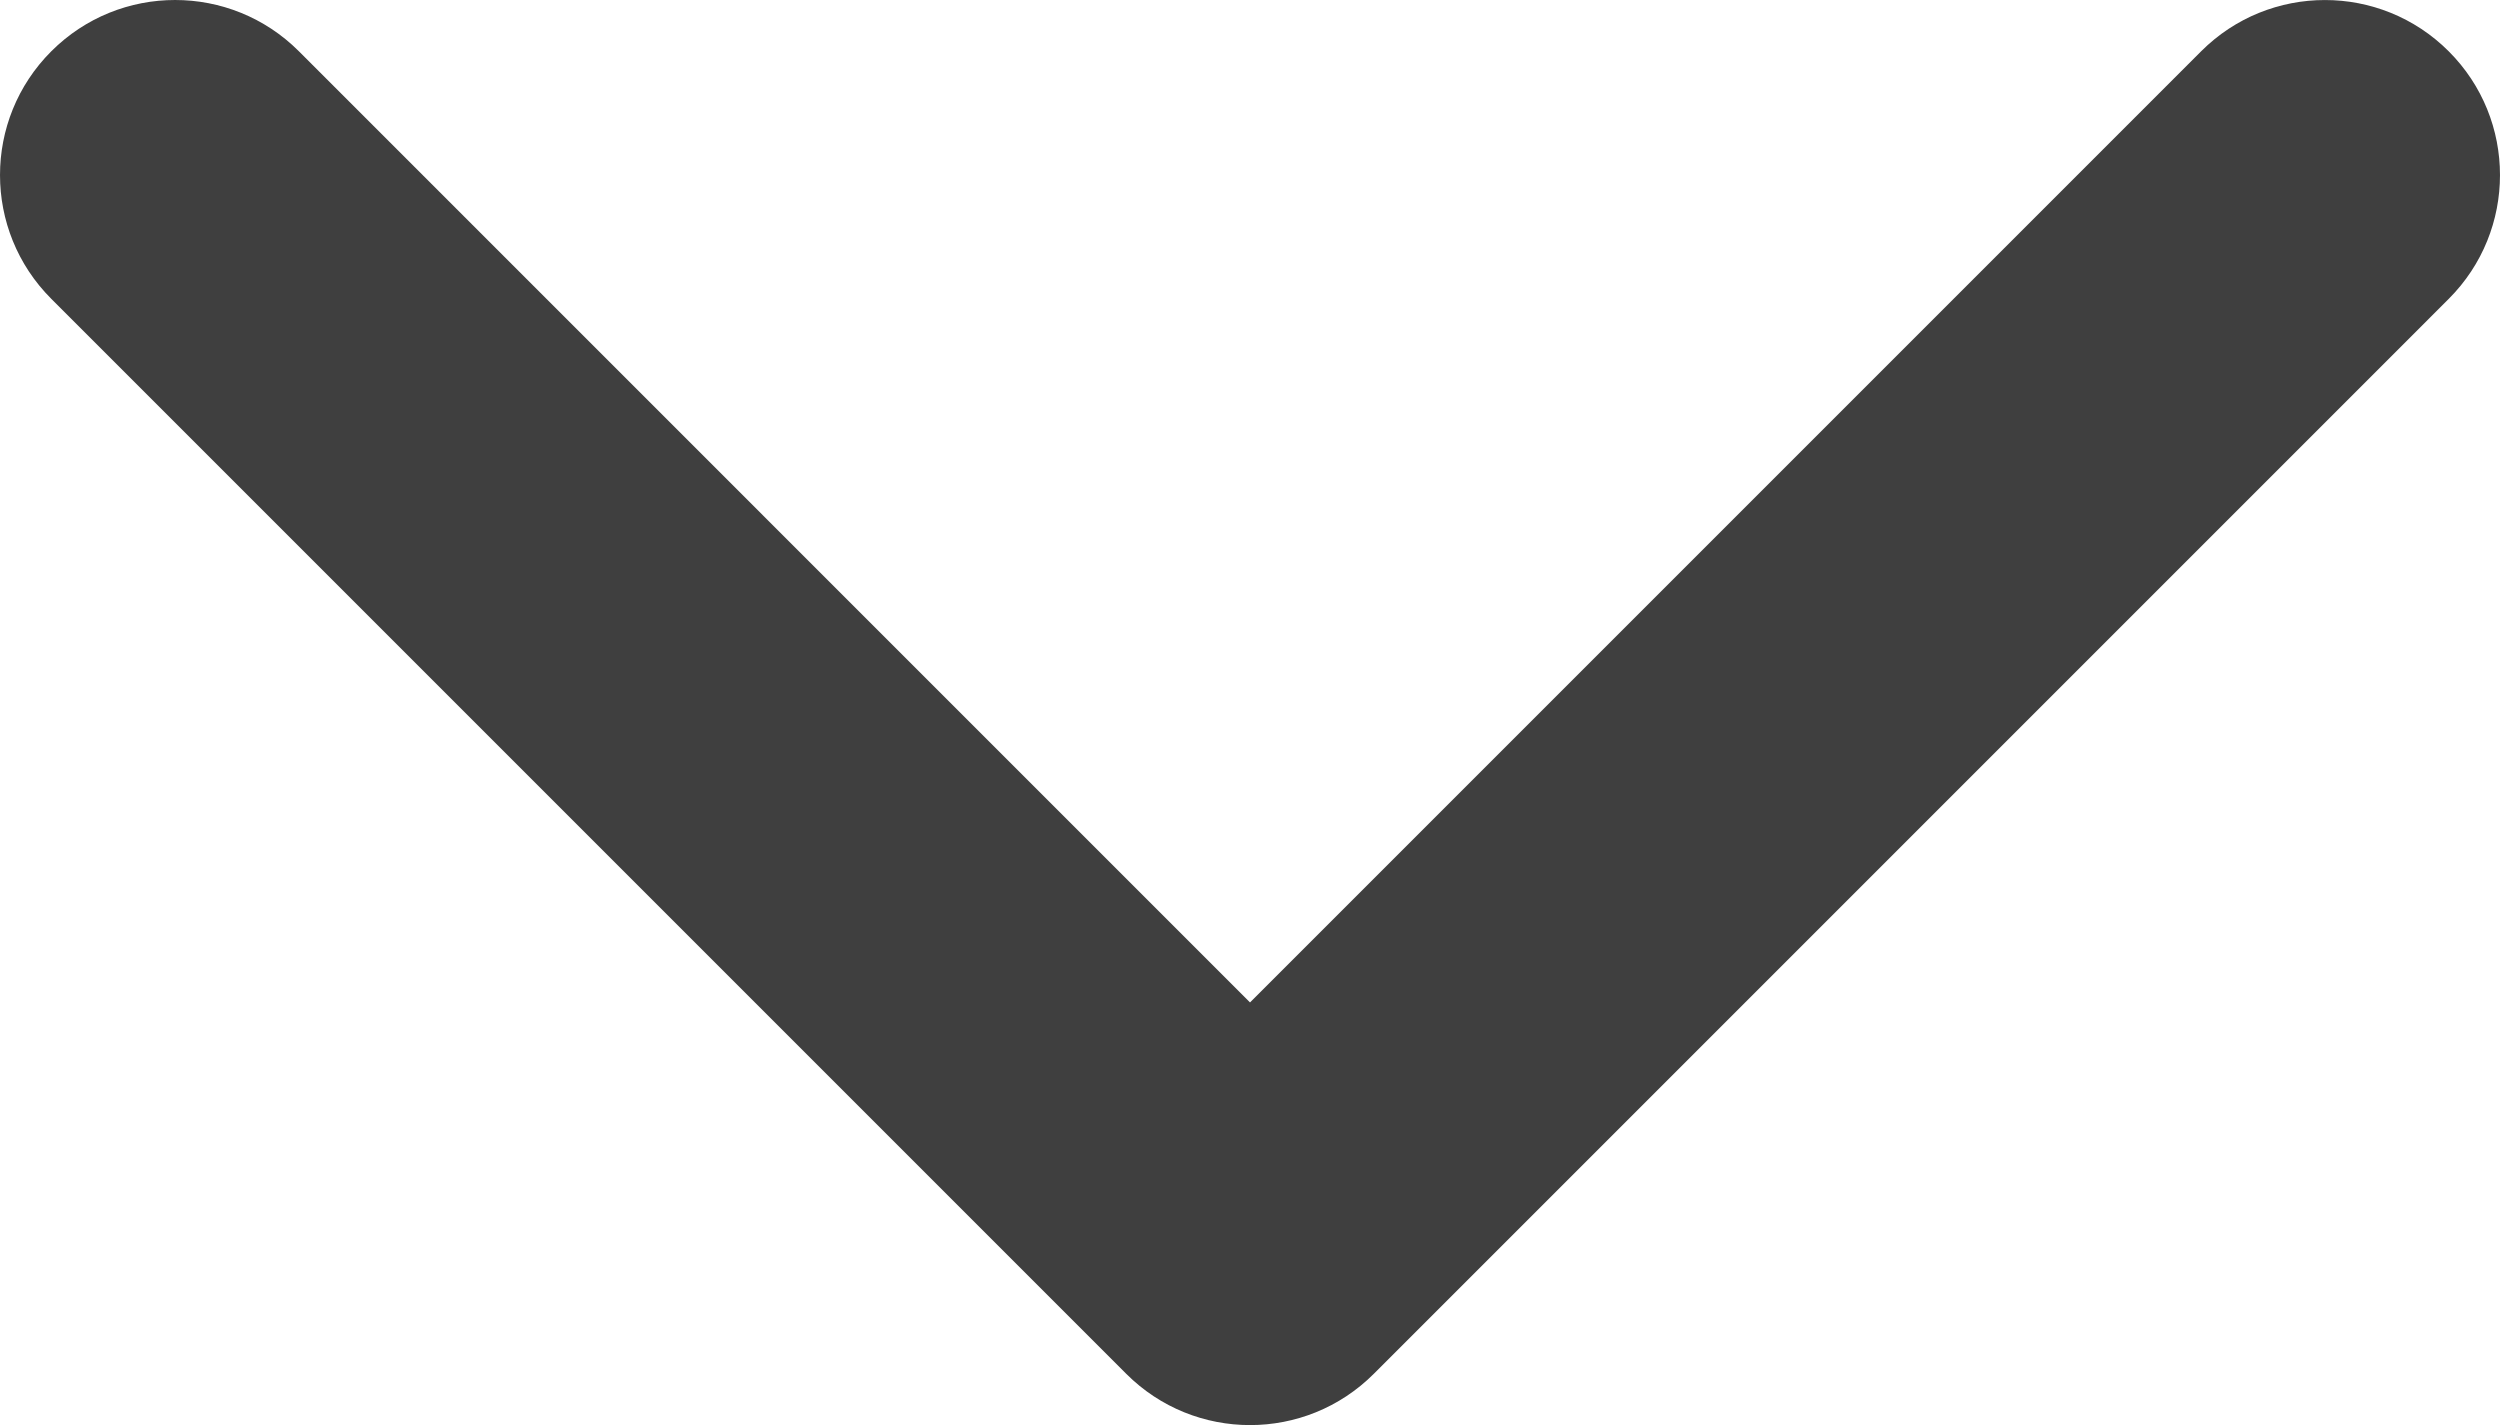
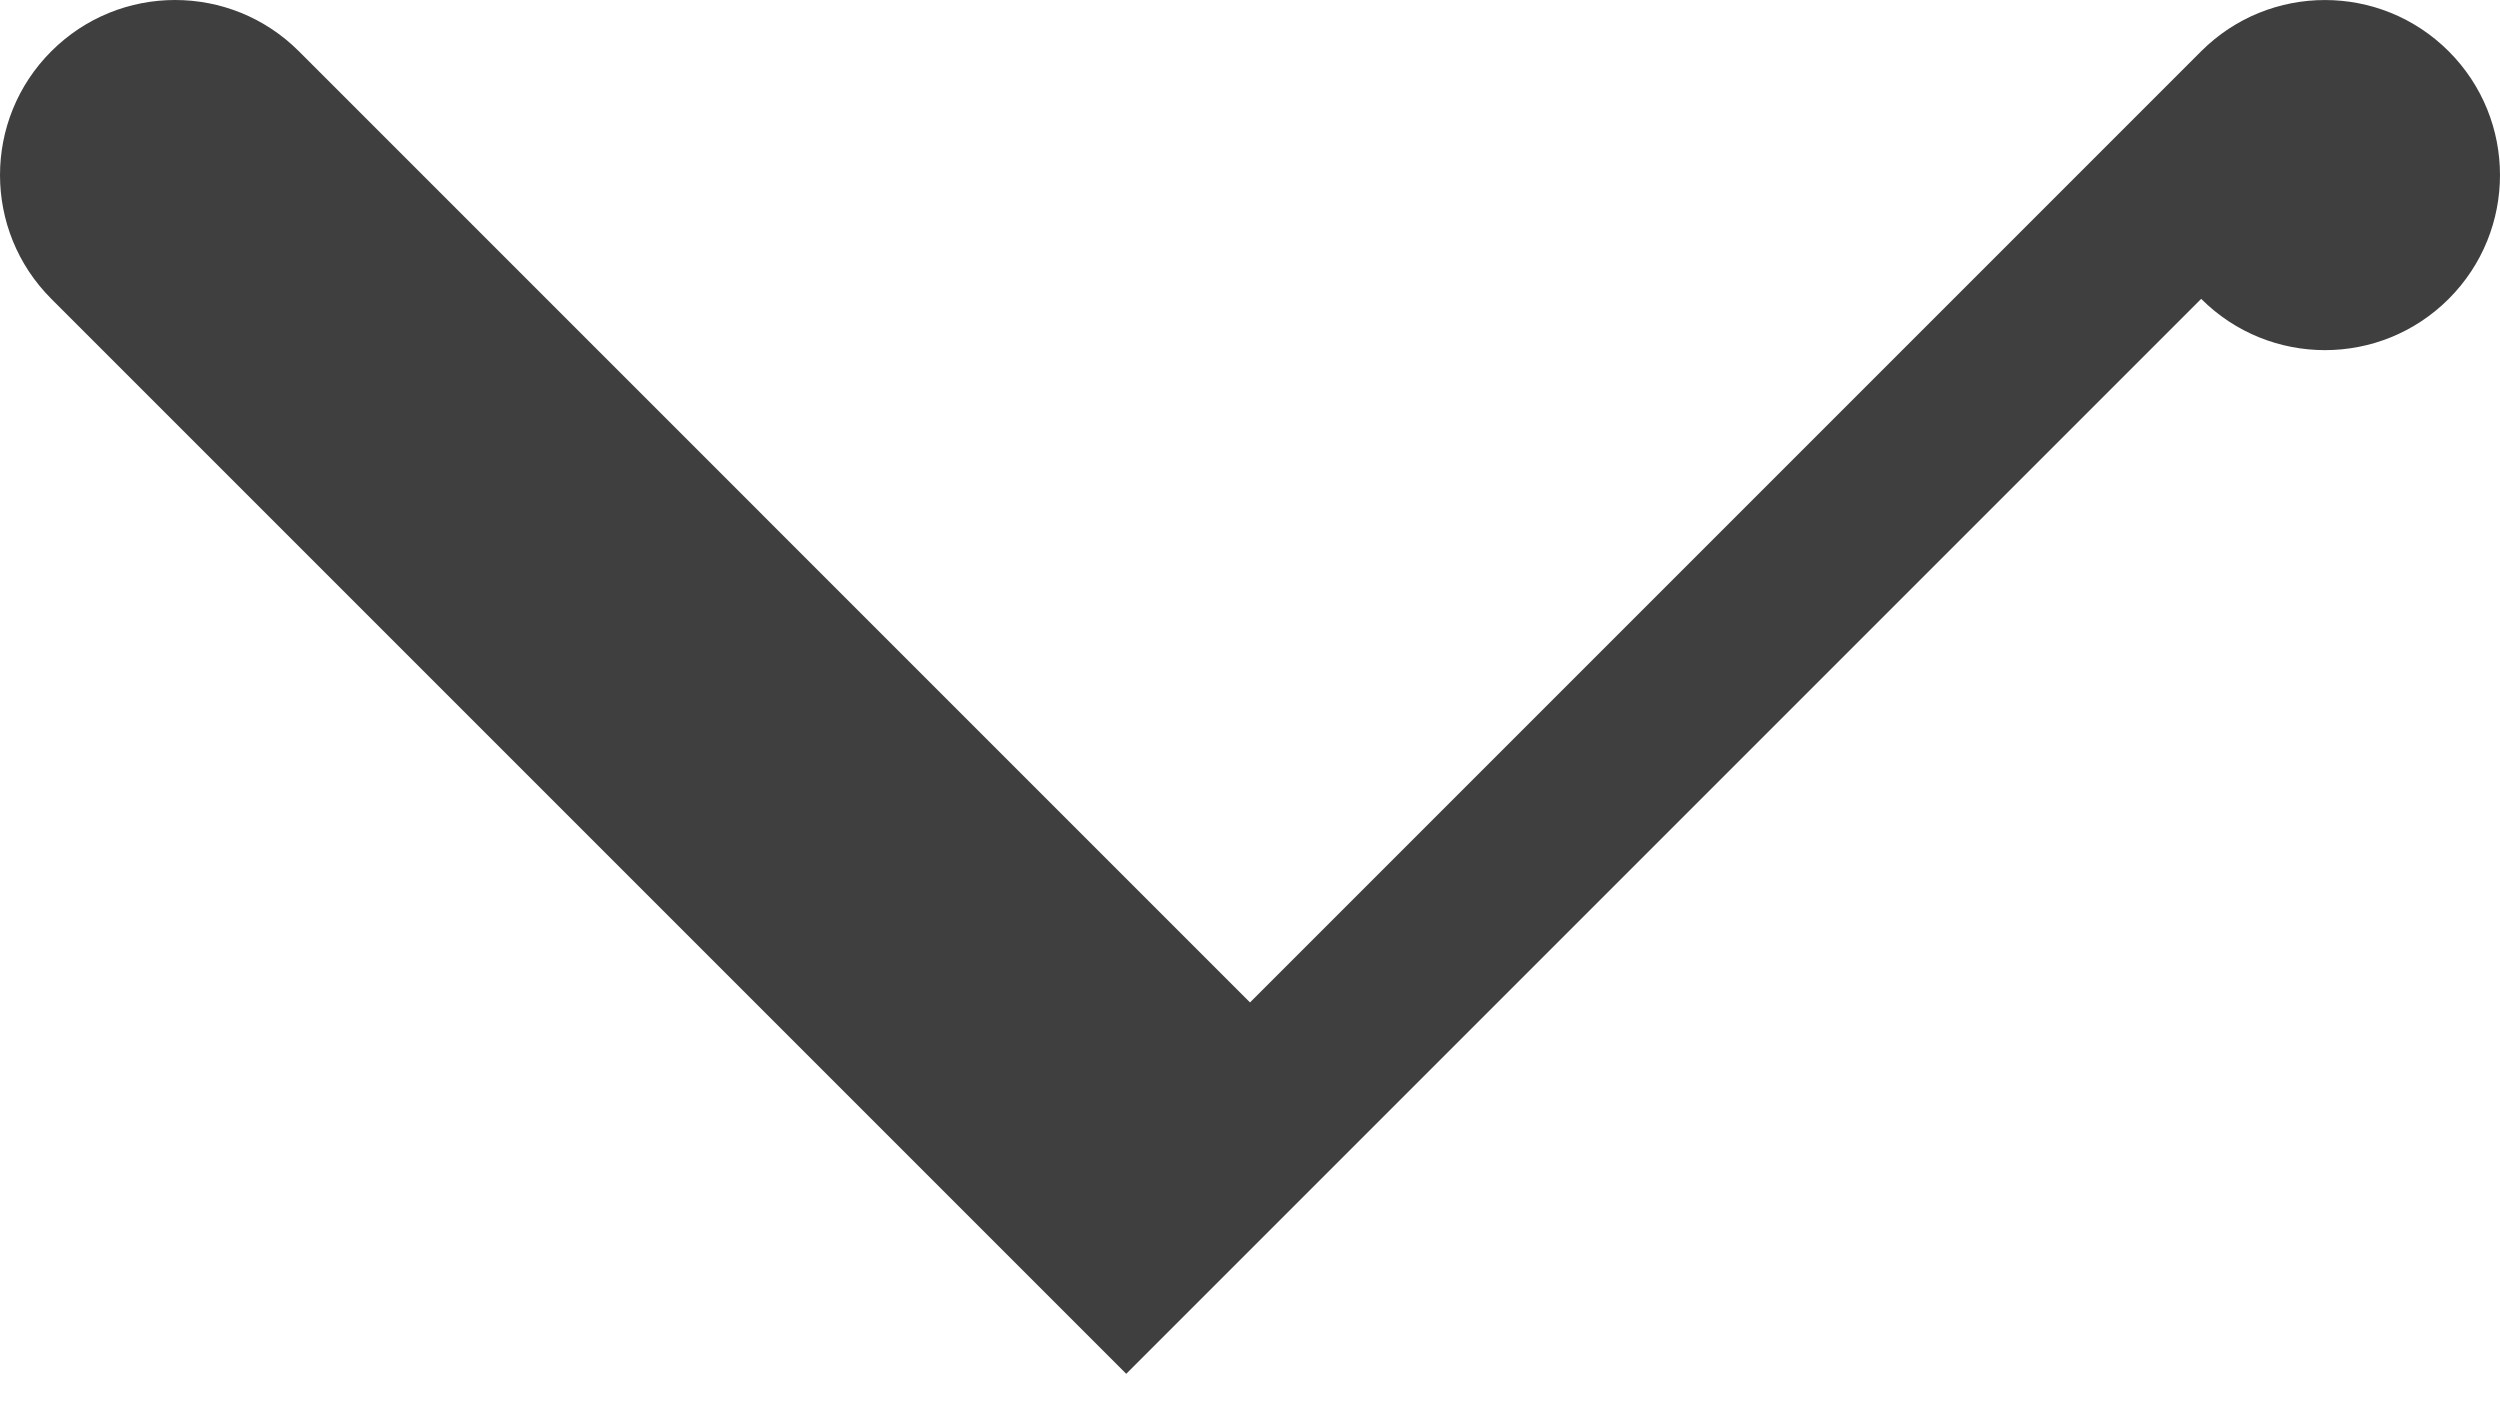
<svg xmlns="http://www.w3.org/2000/svg" id="svg4" version="1.1" viewBox="0 0 451.847 257.57" height="257.569" width="451.847">
  <defs id="defs8" />
-   <path style="fill:#3f3f3f;fill-opacity:1" id="path2" d="M 203.555,248.303 9.274,54.016 c -12.365,-12.359 -12.365,-32.397 0,-44.75 12.354,-12.354 32.391,-12.354 44.744,0 l 171.909,171.914 171.903,-171.909 c 12.359,-12.354 32.394,-12.354 44.748,0 12.359,12.354 12.359,32.391 0,44.75 l -194.284,194.287 c -6.18,6.177 -14.271,9.262 -22.366,9.262 -8.099,0 -16.196,-3.091 -22.373,-9.267 z" />
+   <path style="fill:#3f3f3f;fill-opacity:1" id="path2" d="M 203.555,248.303 9.274,54.016 c -12.365,-12.359 -12.365,-32.397 0,-44.75 12.354,-12.354 32.391,-12.354 44.744,0 l 171.909,171.914 171.903,-171.909 c 12.359,-12.354 32.394,-12.354 44.748,0 12.359,12.354 12.359,32.391 0,44.75 c -6.18,6.177 -14.271,9.262 -22.366,9.262 -8.099,0 -16.196,-3.091 -22.373,-9.267 z" />
</svg>